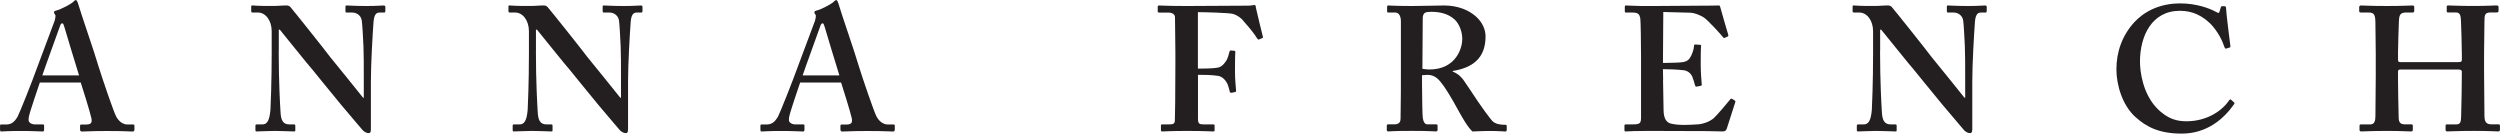
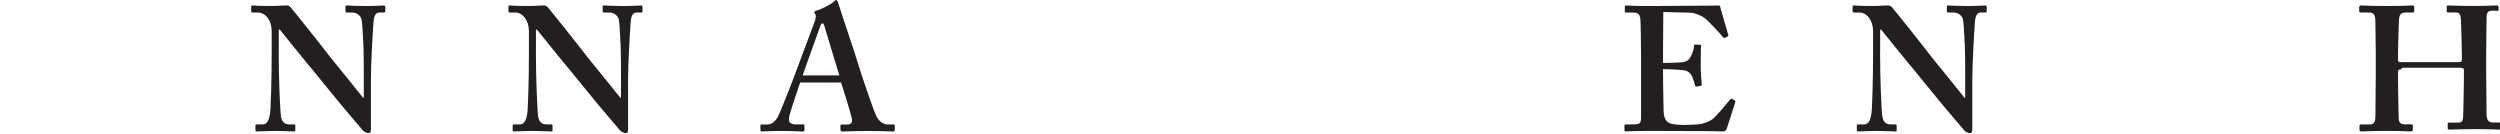
<svg xmlns="http://www.w3.org/2000/svg" id="a" data-name="Layer 1" viewBox="0 0 662.61 35.4">
  <defs>
    <style> .b { fill: #231f20; } </style>
  </defs>
-   <path class="b" d="m10.57,21.84c-.37,1.07-2.66,7.76-2.9,9.03-.09.37-.09.75-.09.98,0,.61.75,1.12,1.68,1.12h1.96c.37,0,.47.09.47.24v1.17c0,.28-.09.47-.37.47-.66,0-2.62-.14-5.89-.14-3.46,0-4.49.14-5.14.14-.28,0-.28-.28-.28-.6v-.89c0-.28.09-.37.28-.37h1.4c1.31,0,2.15-.65,2.99-2.1.47-.84,3.84-9.26,5.24-13.19.33-.94,4.11-11.04,4.58-12.25.09-.47.37-1.31.09-1.59-.14-.14-.28-.42-.28-.56,0-.19.09-.37.47-.47,1.5-.38,4.07-1.78,4.63-2.34.28-.28.46-.46.7-.46.28,0,.47.56.56.84.84,2.9,4.49,13.37,5.33,16.36,1.12,3.65,4.11,12.35,4.77,13.61.84,1.59,2.06,2.15,2.99,2.15h1.5c.28,0,.37.09.37.33v.98c0,.28-.1.56-.47.56-.84,0-1.78-.14-6.92-.14-3.93,0-5.52.14-6.55.14-.37,0-.47-.28-.47-.56v-.93c0-.28.1-.37.38-.37h1.21c1.31,0,1.68-.47,1.4-1.73-.37-1.68-2.24-7.67-2.81-9.4h-10.85Zm10.38-1.87c-.47-1.36-3.65-12.02-3.93-12.95-.19-.56-.28-.84-.47-.84-.28,0-.47.19-.61.61-.19.61-4.4,12.11-4.72,13.19h9.73Z" />
  <path class="b" d="m73.87,13.56c0,7.95.37,14.5.47,15.95.09,2.34.65,3.46,2.34,3.46h1.21c.38,0,.38.19.38.42v1.08c0,.28,0,.37-.38.37-.47,0-3.27-.14-5.05-.14-1.22,0-4.39.14-4.86.14-.19,0-.28-.09-.28-.42v-1.17c0-.09.1-.28.28-.28h1.59c1.22,0,1.87-1.03,2.11-3.88.05-.84.33-7.39.33-14.87v-5.94c0-2.81-1.59-4.96-3.65-4.96h-1.5c-.19-.05-.28-.14-.28-.33v-1.27c0-.19.09-.28.28-.28.23,0,.61.05,1.45.09.84.05,2.1.05,4.16.05.79,0,1.5-.05,2.06-.09.6,0,1.02-.05,1.31-.05.56,0,.84.14,1.12.42.46.47,9.63,11.97,10.57,13.28.66.75,7.95,9.82,8.7,10.76h.19v-4.86c0-4.11,0-6.45-.09-8.79-.09-1.78-.28-6.36-.52-7.15-.33-1.12-1.36-1.78-2.48-1.78h-1.49c-.28,0-.28-.19-.28-.42v-1.08c0-.28,0-.37.37-.37.56,0,2.06.14,5.24.14,2.81,0,3.93-.14,4.49-.14.37,0,.47.19.47.33v1.08c0,.28-.09.47-.28.47h-1.31c-.93,0-1.4.75-1.54,2.48-.24,3.18-.7,11.03-.7,15.81v12.35c0,.65,0,1.31-.56,1.31-.65,0-1.21-.37-1.59-.75-.38-.46-2.9-3.37-5.8-6.83-3.27-4.02-6.92-8.42-7.48-9.17-.66-.65-8.14-10.01-8.7-10.66h-.28v5.71Z" />
  <path class="b" d="m142.04,13.56c0,7.95.37,14.5.47,15.95.09,2.34.65,3.46,2.34,3.46h1.22c.38,0,.38.19.38.42v1.08c0,.28,0,.37-.38.37-.47,0-3.27-.14-5.05-.14-1.21,0-4.39.14-4.86.14-.19,0-.28-.09-.28-.42v-1.17c0-.09.09-.28.28-.28h1.59c1.22,0,1.87-1.03,2.11-3.88.05-.84.33-7.39.33-14.87v-5.94c0-2.81-1.59-4.96-3.65-4.96h-1.5c-.19-.05-.28-.14-.28-.33v-1.27c0-.19.09-.28.28-.28.23,0,.61.05,1.45.09.84.05,2.1.05,4.16.05.8,0,1.5-.05,2.05-.09.61,0,1.03-.05,1.31-.05.56,0,.84.14,1.12.42.47.47,9.63,11.97,10.57,13.28.66.75,7.95,9.82,8.7,10.76h.19v-4.86c0-4.11,0-6.45-.09-8.79-.1-1.78-.28-6.36-.51-7.15-.33-1.12-1.36-1.78-2.48-1.78h-1.5c-.28,0-.28-.19-.28-.42v-1.08c0-.28,0-.37.37-.37.56,0,2.05.14,5.23.14,2.81,0,3.93-.14,4.49-.14.37,0,.47.19.47.33v1.08c0,.28-.09.47-.28.47h-1.31c-.93,0-1.4.75-1.54,2.48-.24,3.18-.7,11.03-.7,15.81v12.35c0,.65,0,1.31-.56,1.31-.65,0-1.21-.37-1.59-.75-.38-.46-2.9-3.37-5.8-6.83-3.27-4.02-6.92-8.42-7.48-9.17-.66-.65-8.14-10.01-8.7-10.66h-.28v5.71Z" />
  <path class="b" d="m212.09,21.84c-.37,1.07-2.66,7.76-2.9,9.03-.09.37-.09.75-.09.98,0,.61.75,1.12,1.69,1.12h1.96c.37,0,.47.09.47.24v1.17c0,.28-.09.47-.37.47-.66,0-2.62-.14-5.89-.14-3.46,0-4.49.14-5.14.14-.28,0-.28-.28-.28-.6v-.89c0-.28.09-.37.28-.37h1.4c1.31,0,2.15-.65,2.99-2.1.47-.84,3.83-9.26,5.24-13.19.33-.94,4.11-11.04,4.58-12.25.09-.47.37-1.31.09-1.59-.14-.14-.28-.42-.28-.56,0-.19.09-.37.47-.47,1.5-.38,4.07-1.78,4.63-2.34.28-.28.46-.46.7-.46.28,0,.47.56.56.84.84,2.9,4.49,13.37,5.33,16.36,1.12,3.65,4.11,12.35,4.77,13.61.84,1.59,2.06,2.15,2.99,2.15h1.5c.28,0,.37.09.37.33v.98c0,.28-.09.56-.47.56-.84,0-1.78-.14-6.92-.14-3.93,0-5.52.14-6.55.14-.37,0-.47-.28-.47-.56v-.93c0-.28.09-.37.37-.37h1.22c1.31,0,1.68-.47,1.4-1.73-.37-1.68-2.25-7.67-2.81-9.4h-10.85Zm10.38-1.87c-.47-1.36-3.65-12.02-3.93-12.95-.19-.56-.28-.84-.47-.84-.28,0-.47.19-.61.61-.19.61-4.4,12.11-4.72,13.19h9.72Z" />
-   <path class="b" d="m317.52,18.19c1.31,0,4.26-.05,5-.23.94-.09,1.69-.66,2.48-1.83.37-.61.66-1.54.84-2.39.05-.19.19-.37.37-.37l.93.09c.18,0,.28.09.28.28-.09.84-.09,4.68-.09,5.33,0,1.68.19,3.93.28,4.87.05.32-.09.42-.28.47l-1.02.19c-.19,0-.33-.09-.38-.37-.05-.33-.47-1.78-.7-2.2-.56-1.03-1.4-1.73-2.33-1.92-1.78-.28-3.98-.28-5.38-.28v11.64c0,1.31.37,1.5,1.5,1.5h2.52c.28,0,.38.09.38.33v1.17c0,.28-.09.37-.38.37-.47,0-2.34-.14-6.92-.14-4.21,0-5.98.14-6.64.14-.19,0-.28-.09-.28-.33v-1.26c0-.19.09-.28.28-.28h1.87c1.12,0,1.49-.19,1.54-.98.05-.94.14-6.83.14-14.87v-3.27c0-2.06-.1-8.7-.1-9.21,0-.84-.65-1.31-1.87-1.31h-2.34c-.19,0-.37-.09-.37-.24v-1.36c0-.19.18-.28.37-.28.47,0,2.24.14,7.58.14.66,0,13-.09,15.99-.09.84,0,1.59-.19,1.78-.19.19.09.28.28.28.65.19.75,1.68,7.2,1.87,7.76.04.19,0,.33-.14.37l-.89.37c-.18.1-.28,0-.56-.37-.47-.84-1.69-2.43-3.37-4.3-.75-1.03-1.96-1.87-3.18-2.15-1.22-.24-7.3-.42-9.08-.42v14.96Z" />
-   <path class="b" d="m376.9,22.44c0,2.81.1,8.04.19,8.74.14.94.47,1.78,1.22,1.78h2.34c.28,0,.37.14.37.33v1.12c0,.33-.14.42-.51.42-.61,0-1.54-.14-6.41-.14-4.58,0-5.71.14-6.17.14-.28,0-.37-.14-.37-.42v-1.07c0-.23.09-.38.28-.38h1.59c1.03,0,1.78-.28,1.78-1.54.09-4.68.09-9.07.09-13.47V5.66c0-1.59-.66-2.34-1.5-2.34h-1.82c-.24,0-.33-.09-.33-.28v-1.26c0-.23.09-.33.33-.33.33,0,1.82.14,6.4.14,2.62,0,6.92-.14,8.33-.14,3.74,0,6.64,1.26,8.51,2.95,1.68,1.5,2.52,3.46,2.52,5.24,0,5.89-3.55,8.33-8.7,9.17v.18c1.31.47,2.15,1.31,2.8,2.15.56.75,3.46,5.15,3.84,5.71.28.46,3.27,4.68,3.97,5.33.89.79,2.2.89,3.32.89.28,0,.38.14.38.33v.98c0,.33-.09.47-.38.47-.37,0-1.59-.14-4.58-.14-1.31,0-3.09.1-4.11.14-.56-.42-1.45-1.68-2.06-2.66-.84-1.31-2.67-4.68-3.09-5.42-.47-.84-1.77-2.99-2.52-4.03-1.17-1.63-2.24-2.9-4.21-2.9-.19,0-.98.05-1.5.09v2.53Zm.1-4.21c.65.09,1.21.19,1.78.19,7.29,0,8.79-5.89,8.79-8.04s-.89-4.16-2.06-5.24c-1.68-1.5-3.83-2.01-6.17-2.01-.75,0-1.31.05-1.69.28-.37.24-.56.8-.56,1.36l-.09,13.47Z" />
  <path class="b" d="m440.78,21.14c.05,2.52.14,7.11.14,7.95,0,2.43.84,3.37,1.87,3.65.75.19,1.87.37,3.65.37.84,0,3-.09,3.93-.18.84-.09,2.62-.56,3.83-1.59.84-.75,3.46-3.83,4.35-4.96.18-.23.33-.28.52-.19l.75.47c.14.1.19.24.09.47l-2.25,7.01c-.14.42-.47.7-1.03.7-.23,0-1.26-.05-4.16-.09-2.95,0-7.76-.05-15.57-.05-1.73,0-2.99.05-3.97.05-.93.04-1.59.09-2.01.09-.28,0-.37-.09-.37-.38v-1.12c0-.28.09-.37.47-.37h1.59c2.15,0,2.34-.28,2.34-2.01v-15.71c0-3.83-.09-9.63-.19-10.29-.19-1.26-.66-1.63-2.06-1.63h-1.77c-.19,0-.28-.09-.28-.33v-1.22c0-.23.05-.33.28-.33,1.03,0,2.71.19,6.55.14h1.31c2.05,0,12.81-.1,14.87-.1.75,0,1.64-.04,1.87-.04s.33.09.37.28c.19.61,1.96,6.97,2.15,7.44.09.28.05.42-.14.51l-.84.37c-.14.05-.28,0-.42-.23-.18-.28-4.02-4.58-5.14-5.24-.98-.56-2.24-1.17-3.55-1.21l-7.11-.19-.09,13.51c1.4,0,4.77-.09,5.33-.23,1.03-.19,1.59-.56,2.15-1.68.28-.61.75-1.78.75-2.62,0-.28.18-.37.37-.37l1.22.09c.19,0,.33.09.28.37-.09.75-.09,3.83-.09,5.05,0,1.87.19,4.11.28,5.14,0,.24-.09.28-.37.33l-1.03.19c-.19.05-.28-.05-.38-.33-.19-.75-.51-1.77-.75-2.34-.42-.93-1.31-1.59-2.34-1.68-1.68-.19-3.93-.28-5.42-.28l.05,2.81Z" />
  <path class="b" d="m498.3,13.56c0,7.95.37,14.5.47,15.95.09,2.34.66,3.46,2.34,3.46h1.22c.37,0,.37.19.37.42v1.08c0,.28,0,.37-.37.37-.47,0-3.27-.14-5.05-.14-1.21,0-4.39.14-4.86.14-.19,0-.28-.09-.28-.42v-1.17c0-.09.1-.28.28-.28h1.59c1.22,0,1.87-1.03,2.11-3.88.05-.84.33-7.39.33-14.87v-5.94c0-2.81-1.59-4.96-3.65-4.96h-1.5c-.19-.05-.28-.14-.28-.33v-1.27c0-.19.09-.28.28-.28.23,0,.6.05,1.45.09.84.05,2.1.05,4.16.05.8,0,1.5-.05,2.06-.09.61,0,1.03-.05,1.31-.05.56,0,.84.14,1.12.42.47.47,9.63,11.97,10.57,13.28.66.75,7.95,9.82,8.7,10.76h.19v-4.86c0-4.11,0-6.45-.09-8.79-.09-1.78-.28-6.36-.51-7.15-.33-1.12-1.36-1.78-2.48-1.78h-1.5c-.28,0-.28-.19-.28-.42v-1.08c0-.28,0-.37.37-.37.56,0,2.06.14,5.24.14,2.81,0,3.93-.14,4.49-.14.37,0,.47.19.47.33v1.08c0,.28-.1.47-.28.47h-1.31c-.93,0-1.4.75-1.54,2.48-.23,3.18-.7,11.03-.7,15.81v12.35c0,.65,0,1.31-.56,1.31-.65,0-1.22-.37-1.59-.75-.37-.46-2.9-3.37-5.8-6.83-3.27-4.02-6.92-8.42-7.49-9.17-.65-.65-8.13-10.01-8.7-10.66h-.28v5.71Z" />
-   <path class="b" d="m592.09,27.08c.14.14.19.28.09.47-2.8,4.02-7.29,7.86-13.94,7.86-5.98,0-9.35-1.78-12.25-4.39-3.46-3.09-5.05-8.51-5.05-12.63,0-4.58,1.5-8.98,4.77-12.53,2.52-2.71,6.55-4.96,12.16-4.96,4.3,0,7.76,1.31,9.45,2.24.66.37.84.37.93,0l.37-1.22c.09-.28.19-.28.75-.28s.65.09.65.75c0,.84.94,8.33,1.12,9.73.05.28,0,.42-.18.47l-.89.28c-.24.09-.38-.09-.52-.47-.56-1.68-1.69-4.02-3.65-6.08-2.06-1.96-4.49-3.46-8.14-3.46-7.48,0-10.57,6.74-10.57,13.47,0,2.9.84,8.42,4.31,12.16,3.08,3.27,5.79,3.65,8.04,3.65,5.15,0,9.22-2.57,11.18-5.42.24-.33.42-.47.56-.33l.79.7Z" />
-   <path class="b" d="m636.23,18.42c-.51,0-.65.19-.65.61v2.01c0,1.68.09,7.1.18,10.33.05,1.12.56,1.59,1.59,1.59h1.68c.37,0,.47.09.47.33v1.08c0,.28-.09.47-.47.47-.84,0-2.43-.14-6.26-.14-4.58,0-5.99.14-6.92.14-.37,0-.47-.19-.47-.42v-1.08c0-.28.09-.37.47-.37h2.43c1.13,0,1.31-1.12,1.31-2.2,0-2.24.09-7.58.09-10.57v-5.99c0-1.4-.09-7.2-.09-7.9,0-2.34-.28-2.99-1.77-2.99h-2.06c-.37,0-.47-.19-.47-.42v-.98c0-.18.09-.47.47-.47.84,0,2.34.14,6.92.14,4.21,0,5.89-.14,6.73-.14.37,0,.47.19.47.42v.98c0,.28-.1.47-.47.47h-1.68c-1.68,0-1.87.75-1.92,2.57-.05.65-.23,6.83-.23,8.04v1.87c0,.47.14.66.56.66h15.43c.75,0,.93-.14.93-.66v-1.4c0-1.68-.18-8.23-.23-8.75-.05-1.5-.24-2.34-1.26-2.34h-2.15c-.33,0-.37-.14-.37-.42v-1.08c0-.23.05-.37.37-.37.84,0,2.9.14,6.63.14s5.43-.14,6.18-.14c.47,0,.56.19.56.42v.98c0,.28-.09.47-.56.47h-1.68c-1.41,0-1.5.75-1.5,2.38,0,.66-.1,7.01-.1,8.51v5.05c0,2.06.1,8.7.1,11.36,0,1.69.47,2.34,1.87,2.34h1.87c.28,0,.37.14.37.33v1.08c0,.28-.09.47-.47.47-.75,0-2.34-.14-6.36-.14-4.39,0-5.89.14-7.2.14-.28,0-.38-.23-.38-.42v-1.08c0-.23.05-.37.38-.37h2.52c1.12,0,1.17-.84,1.22-2.1.1-2.25.18-9.73.18-10.57v-1.31c0-.42-.37-.56-1.02-.56h-15.25Z" />
+   <path class="b" d="m636.23,18.42c-.51,0-.65.19-.65.61v2.01c0,1.68.09,7.1.18,10.33.05,1.12.56,1.59,1.59,1.59h1.68c.37,0,.47.09.47.33v1.08c0,.28-.09.47-.47.47-.84,0-2.43-.14-6.26-.14-4.58,0-5.99.14-6.92.14-.37,0-.47-.19-.47-.42v-1.08c0-.28.09-.37.47-.37h2.43c1.13,0,1.31-1.12,1.31-2.2,0-2.24.09-7.58.09-10.57v-5.99c0-1.4-.09-7.2-.09-7.9,0-2.34-.28-2.99-1.77-2.99h-2.06c-.37,0-.47-.19-.47-.42v-.98c0-.18.09-.47.47-.47.84,0,2.34.14,6.92.14,4.21,0,5.89-.14,6.73-.14.37,0,.47.19.47.42v.98c0,.28-.1.47-.47.47h-1.68c-1.68,0-1.87.75-1.92,2.57-.05.65-.23,6.83-.23,8.04v1.87c0,.47.14.66.56.66h15.43c.75,0,.93-.14.93-.66v-1.4c0-1.68-.18-8.23-.23-8.75-.05-1.5-.24-2.34-1.26-2.34h-2.15c-.33,0-.37-.14-.37-.42v-1.08c0-.23.05-.37.37-.37.84,0,2.9.14,6.63.14s5.43-.14,6.18-.14c.47,0,.56.19.56.42v.98h-1.68c-1.41,0-1.5.75-1.5,2.38,0,.66-.1,7.01-.1,8.51v5.05c0,2.06.1,8.7.1,11.36,0,1.69.47,2.34,1.87,2.34h1.87c.28,0,.37.14.37.33v1.08c0,.28-.09.47-.47.47-.75,0-2.34-.14-6.36-.14-4.39,0-5.89.14-7.2.14-.28,0-.38-.23-.38-.42v-1.08c0-.23.05-.37.38-.37h2.52c1.12,0,1.17-.84,1.22-2.1.1-2.25.18-9.73.18-10.57v-1.31c0-.42-.37-.56-1.02-.56h-15.25Z" />
</svg>